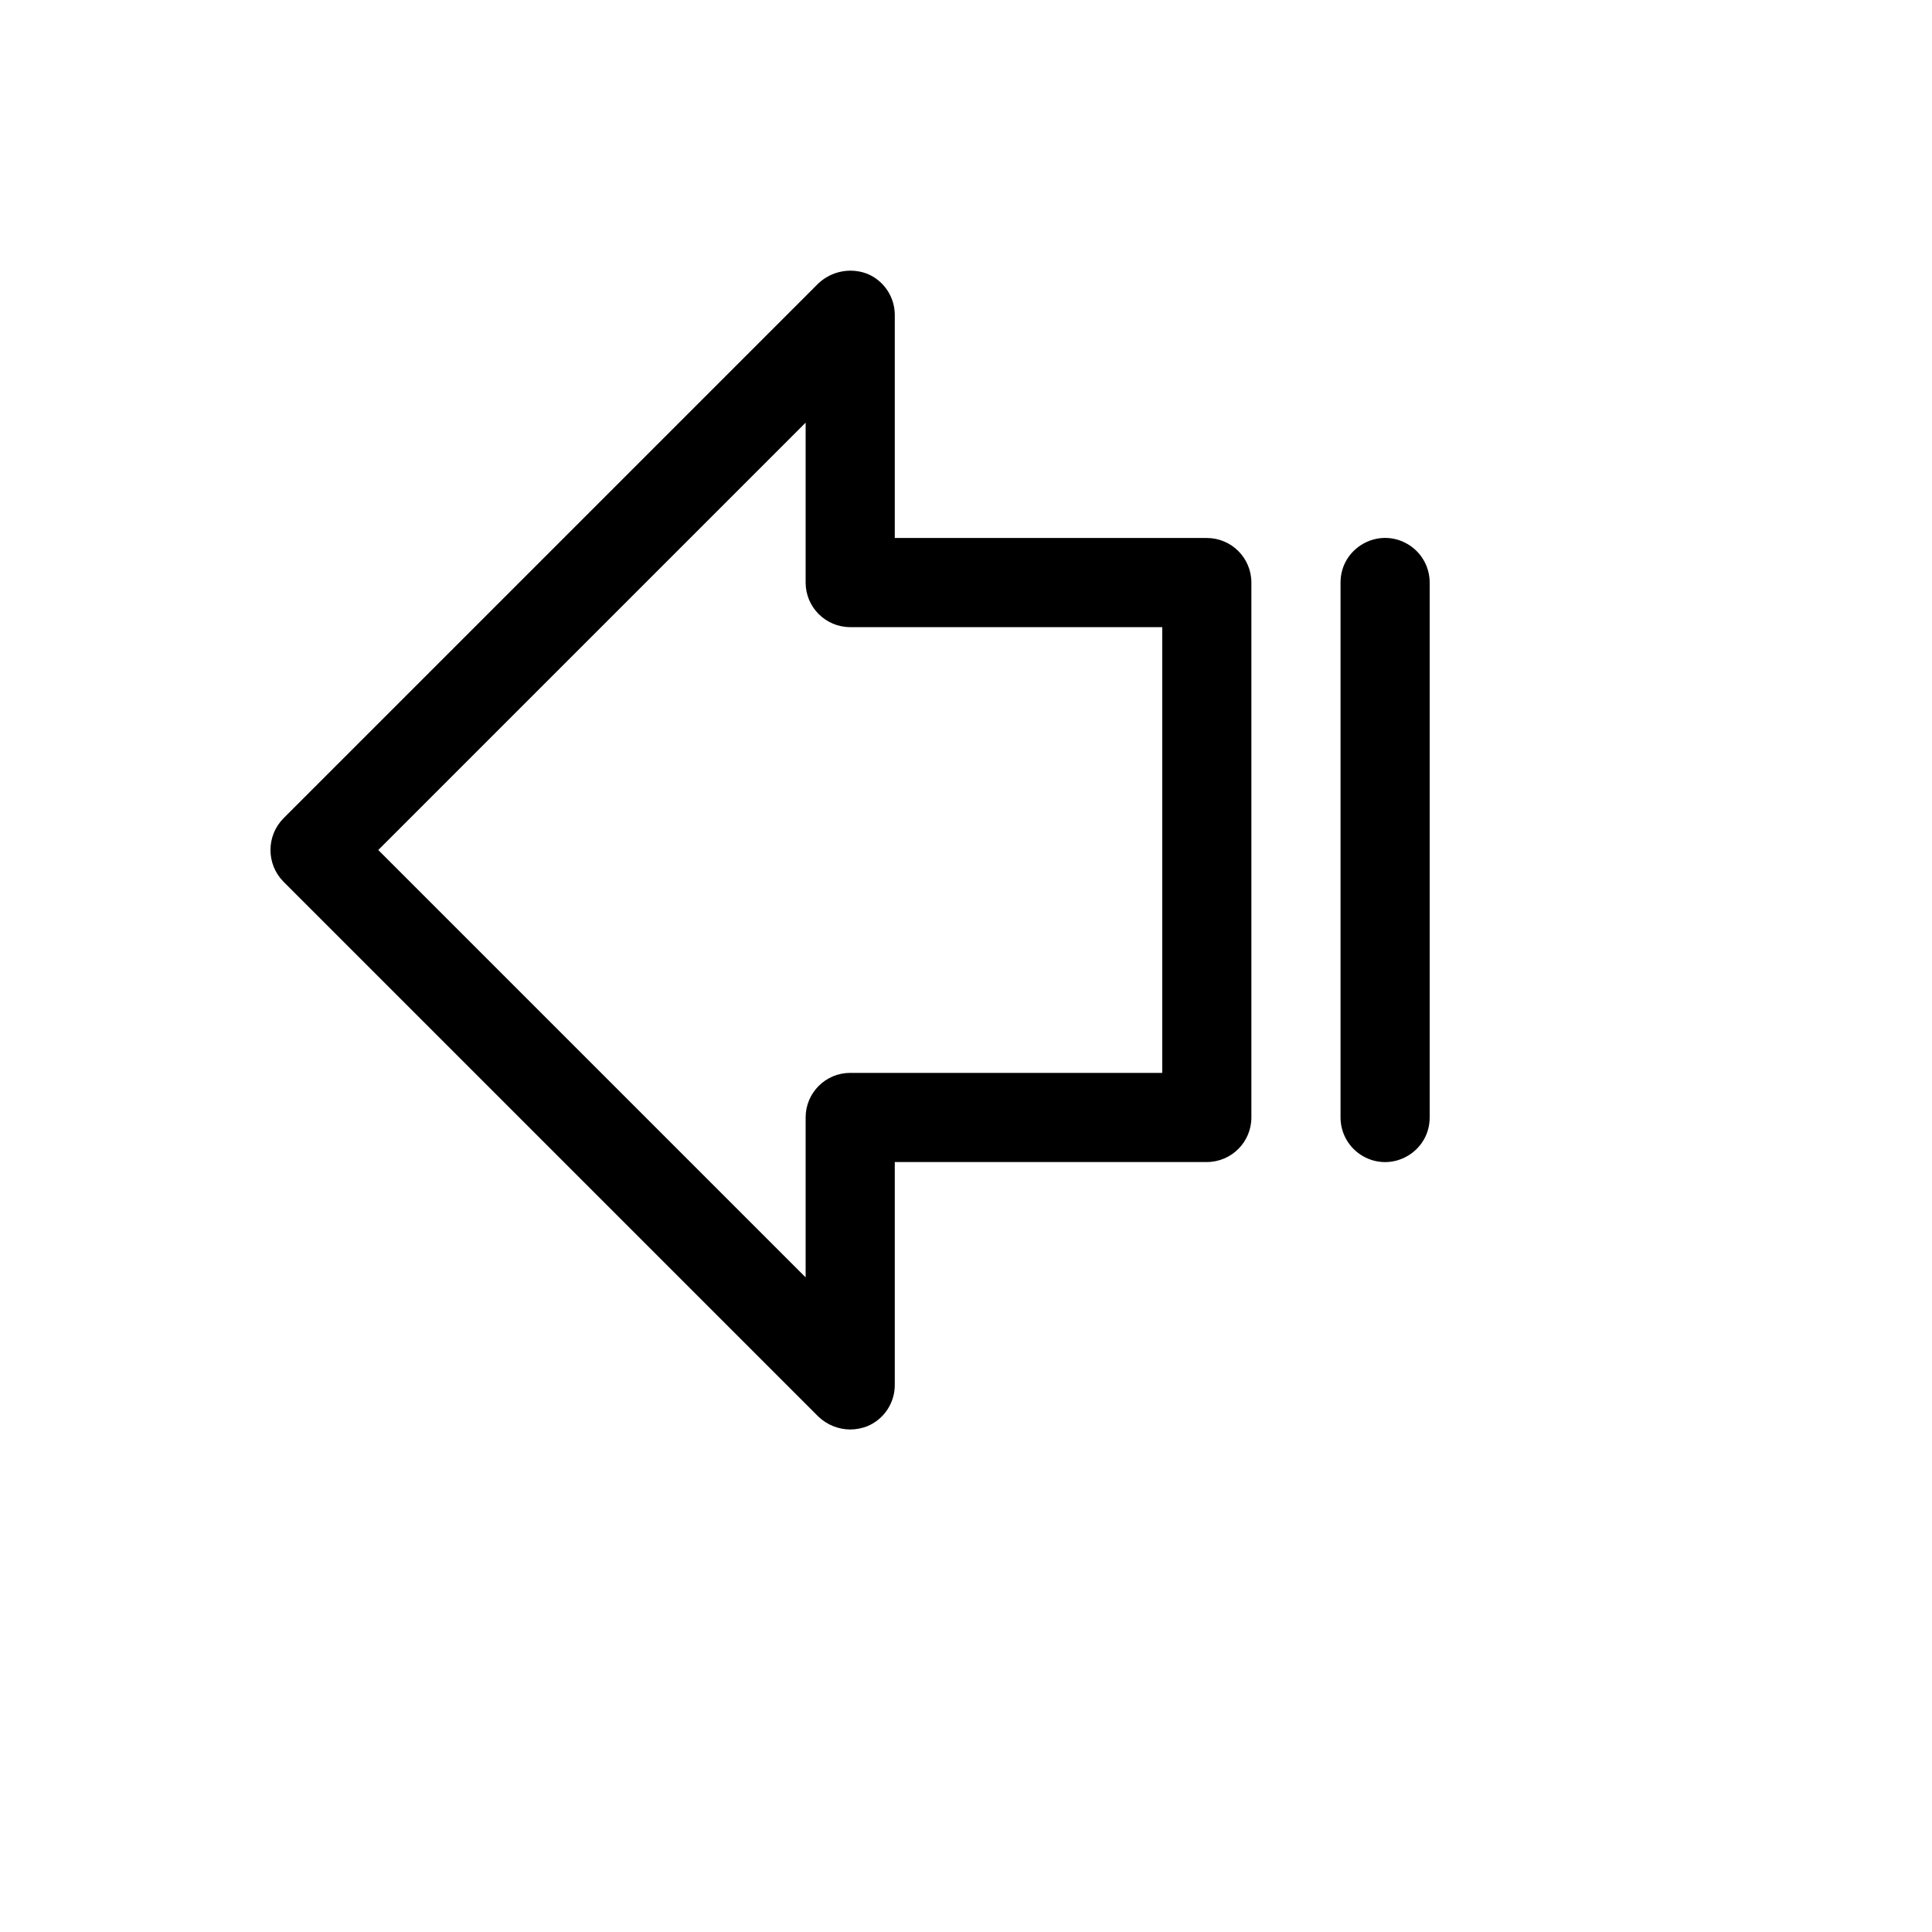
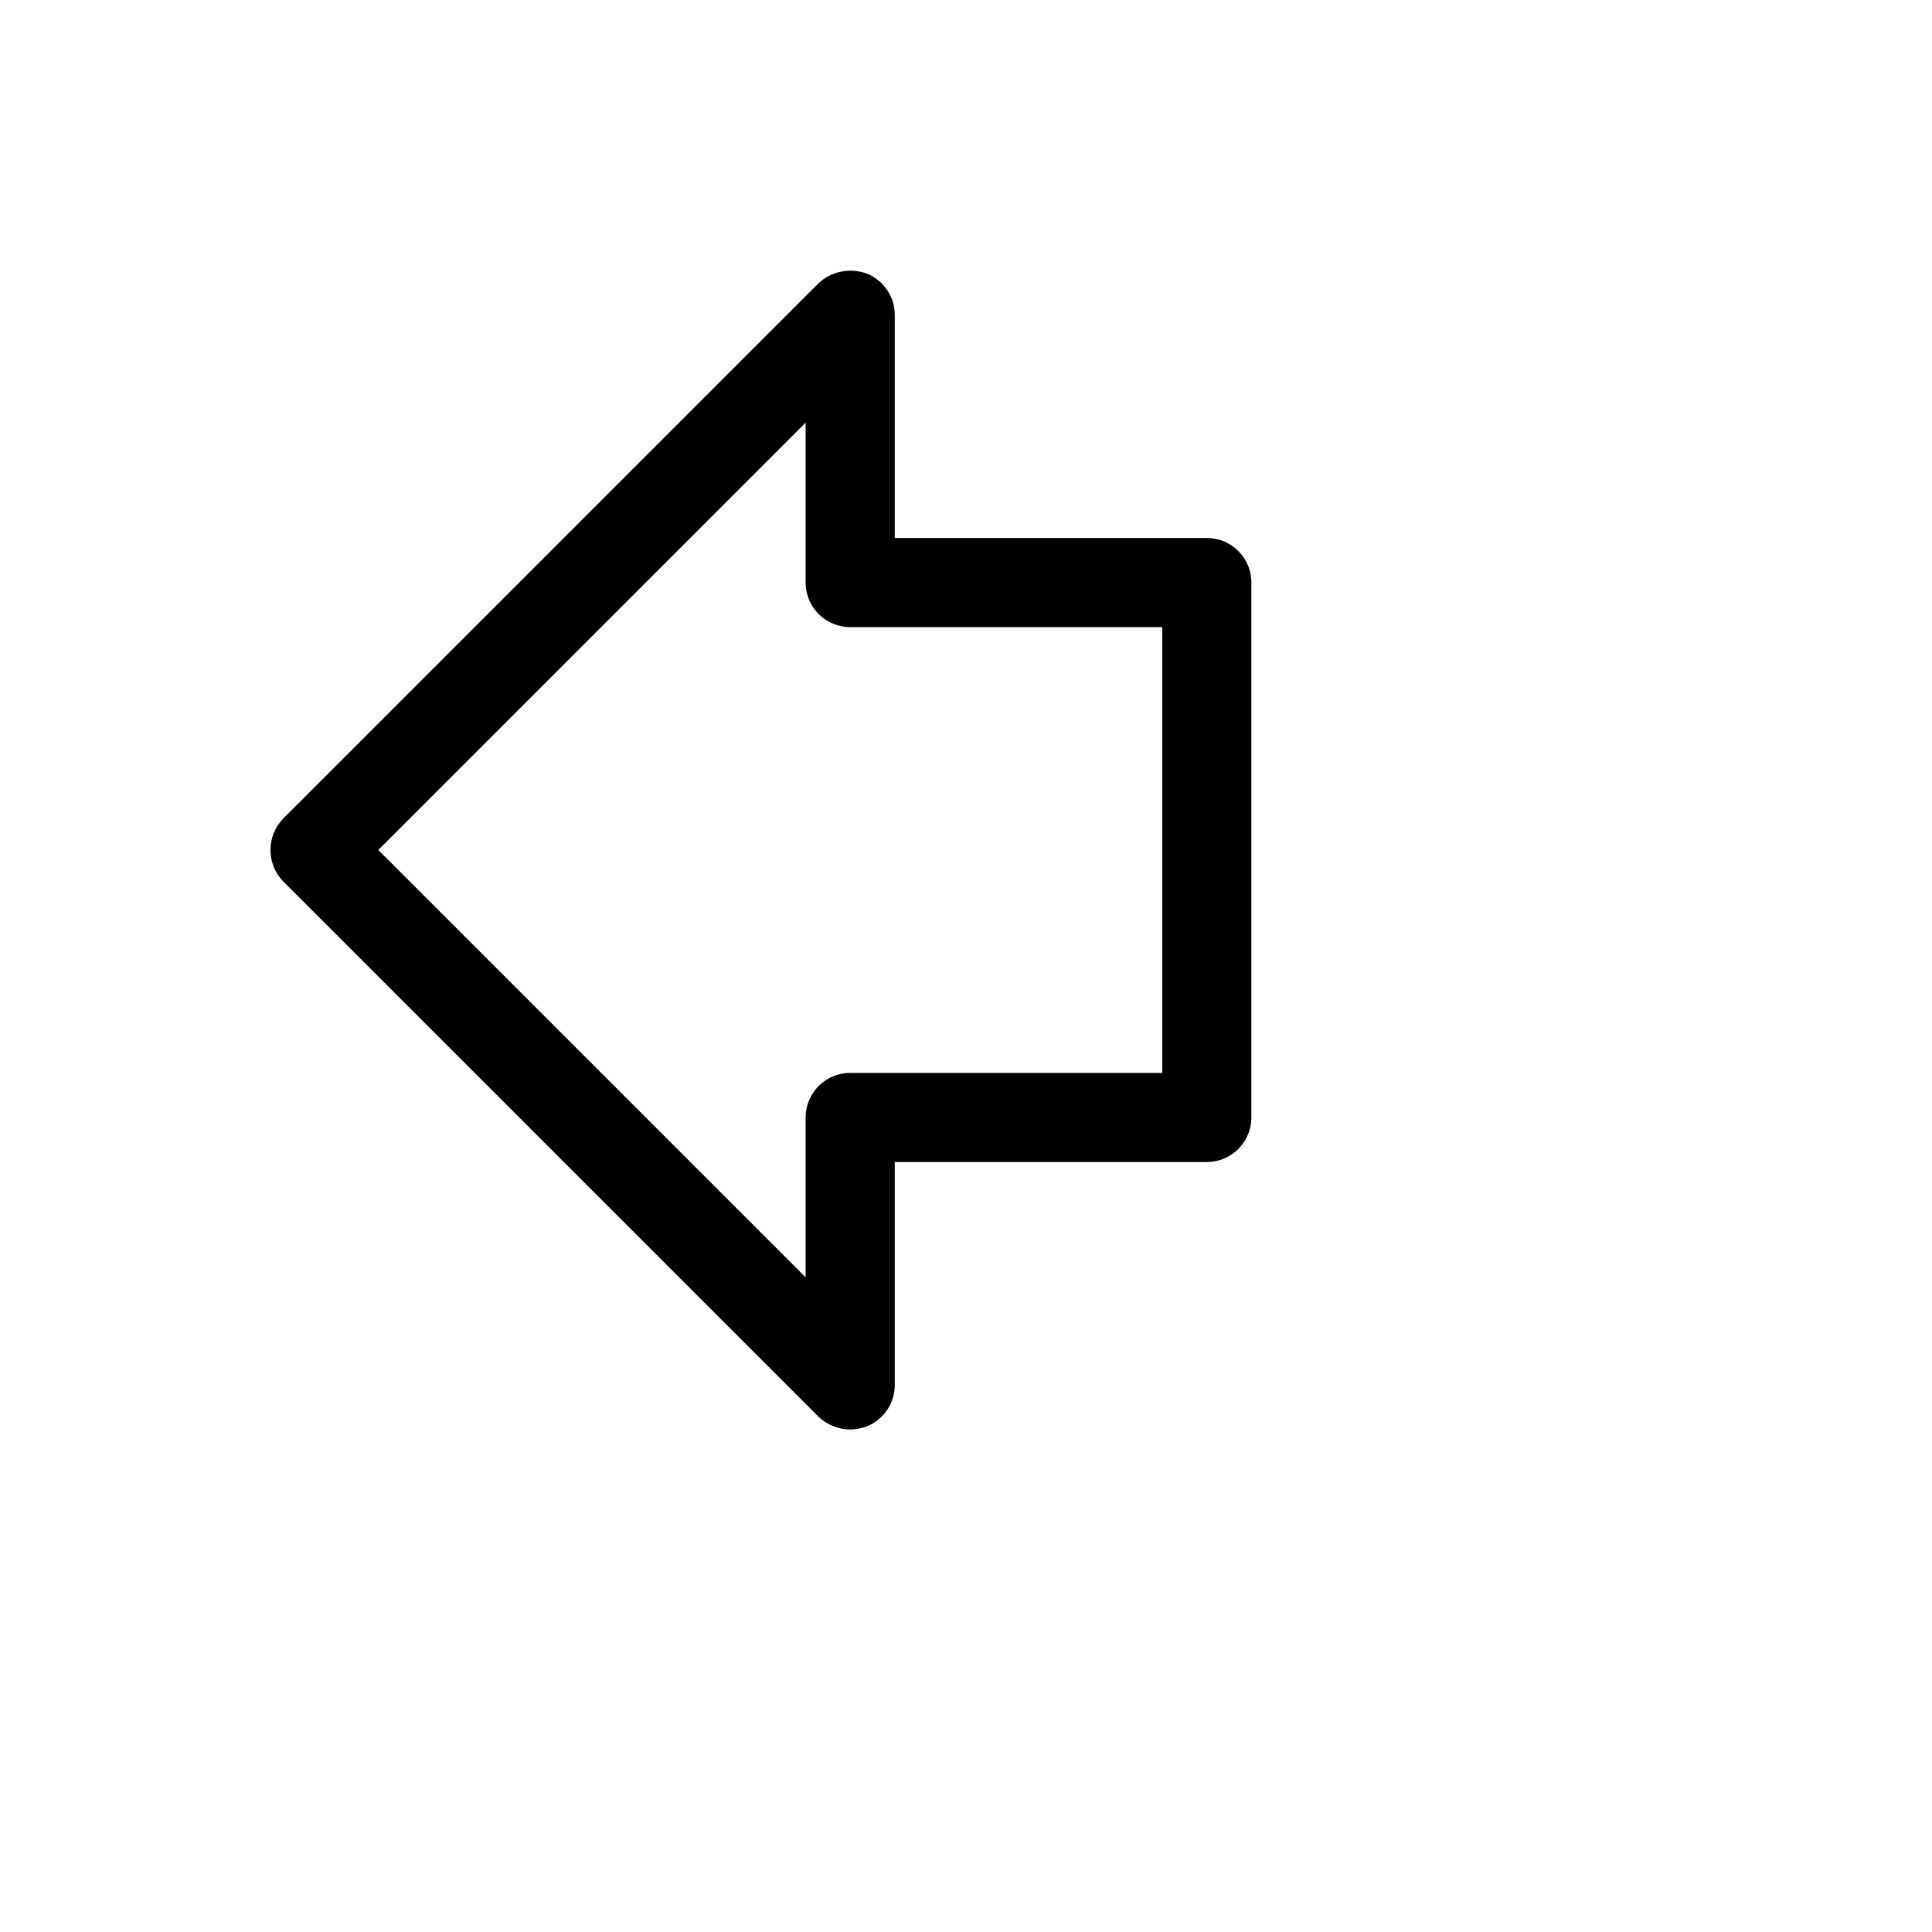
<svg xmlns="http://www.w3.org/2000/svg" version="1.1" width="100%" height="100%" id="svgWorkerArea" viewBox="-25 -25 625 625" style="background: white;">
  <defs id="defsdoc">
    <pattern id="patternBool" x="0" y="0" width="10" height="10" patternUnits="userSpaceOnUse" patternTransform="rotate(35)">
-       <circle cx="5" cy="5" r="4" style="stroke: none;fill: #ff000070;" />
-     </pattern>
+       </pattern>
  </defs>
  <g id="fileImp-883952446" class="cosito">
-     <path id="pathImp-46244281" class="grouped" d="M365.4 149.037C365.4 149.037 264.461 149.037 264.461 149.037 264.461 149.037 264.461 76.938 264.461 76.938 264.479 71.116 260.995 65.855 255.628 63.599 250.192 61.479 244.022 62.671 239.766 66.663 239.766 66.663 66.727 239.703 66.727 239.703 61.091 245.393 61.091 254.561 66.727 260.251 66.727 260.251 239.766 433.29 239.766 433.29 242.534 435.936 246.212 437.42 250.041 437.436 251.954 437.428 253.85 437.061 255.628 436.355 260.995 434.099 264.479 428.837 264.461 423.016 264.461 423.016 264.461 350.916 264.461 350.916 264.461 350.916 365.4 350.916 365.4 350.916 373.364 350.916 379.82 344.461 379.82 336.497 379.82 336.497 379.82 163.457 379.82 163.457 379.82 155.493 373.364 149.037 365.4 149.037 365.4 149.037 365.4 149.037 365.4 149.037M350.98 322.077C350.98 322.077 250.041 322.077 250.041 322.077 242.077 322.077 235.621 328.533 235.621 336.497 235.621 336.497 235.621 388.228 235.621 388.228 235.621 388.228 97.369 249.977 97.369 249.977 97.369 249.977 235.621 111.726 235.621 111.726 235.621 111.726 235.621 163.457 235.621 163.457 235.621 171.421 242.077 177.877 250.041 177.877 250.041 177.877 350.98 177.877 350.98 177.877 350.98 177.877 350.98 322.077 350.98 322.077M437.5 163.457C437.5 163.457 437.5 336.497 437.5 336.497 437.5 347.597 425.483 354.535 415.87 348.985 411.409 346.409 408.66 341.648 408.66 336.497 408.66 336.497 408.66 163.457 408.66 163.457 408.66 152.357 420.677 145.419 430.29 150.969 434.752 153.545 437.5 158.305 437.5 163.457 437.5 163.457 437.5 163.457 437.5 163.457" />
+     <path id="pathImp-46244281" class="grouped" d="M365.4 149.037C365.4 149.037 264.461 149.037 264.461 149.037 264.461 149.037 264.461 76.938 264.461 76.938 264.479 71.116 260.995 65.855 255.628 63.599 250.192 61.479 244.022 62.671 239.766 66.663 239.766 66.663 66.727 239.703 66.727 239.703 61.091 245.393 61.091 254.561 66.727 260.251 66.727 260.251 239.766 433.29 239.766 433.29 242.534 435.936 246.212 437.42 250.041 437.436 251.954 437.428 253.85 437.061 255.628 436.355 260.995 434.099 264.479 428.837 264.461 423.016 264.461 423.016 264.461 350.916 264.461 350.916 264.461 350.916 365.4 350.916 365.4 350.916 373.364 350.916 379.82 344.461 379.82 336.497 379.82 336.497 379.82 163.457 379.82 163.457 379.82 155.493 373.364 149.037 365.4 149.037 365.4 149.037 365.4 149.037 365.4 149.037M350.98 322.077C350.98 322.077 250.041 322.077 250.041 322.077 242.077 322.077 235.621 328.533 235.621 336.497 235.621 336.497 235.621 388.228 235.621 388.228 235.621 388.228 97.369 249.977 97.369 249.977 97.369 249.977 235.621 111.726 235.621 111.726 235.621 111.726 235.621 163.457 235.621 163.457 235.621 171.421 242.077 177.877 250.041 177.877 250.041 177.877 350.98 177.877 350.98 177.877 350.98 177.877 350.98 322.077 350.98 322.077M437.5 163.457" />
  </g>
</svg>